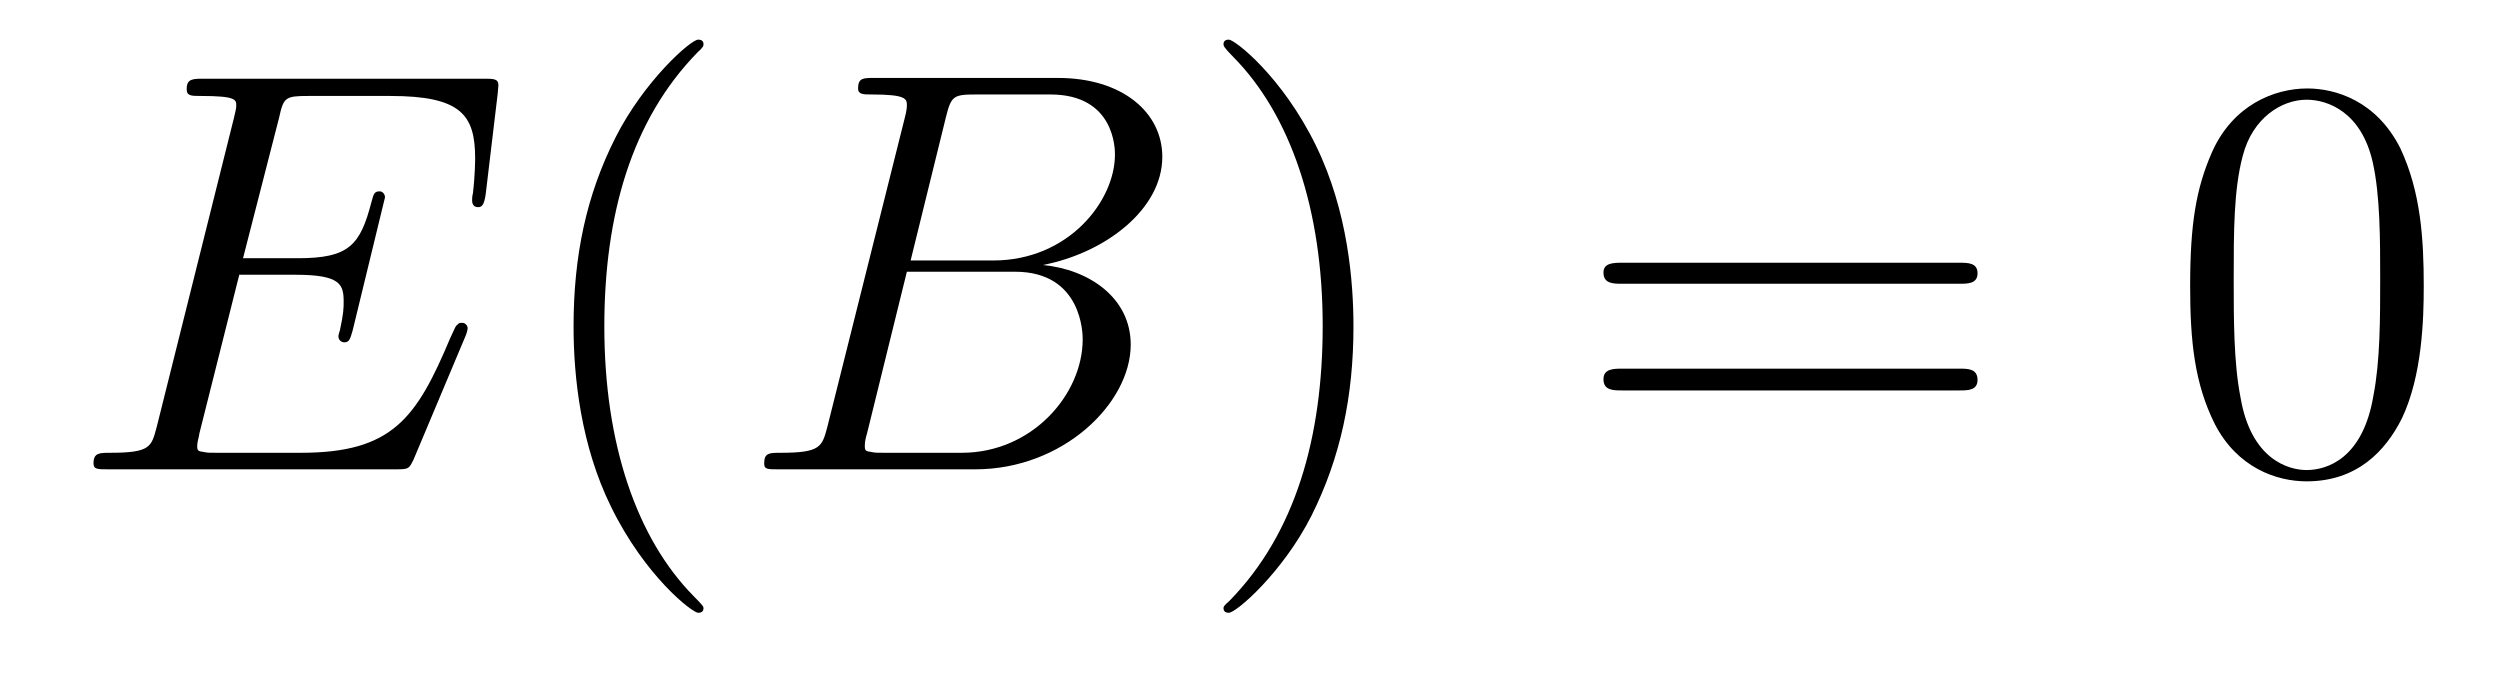
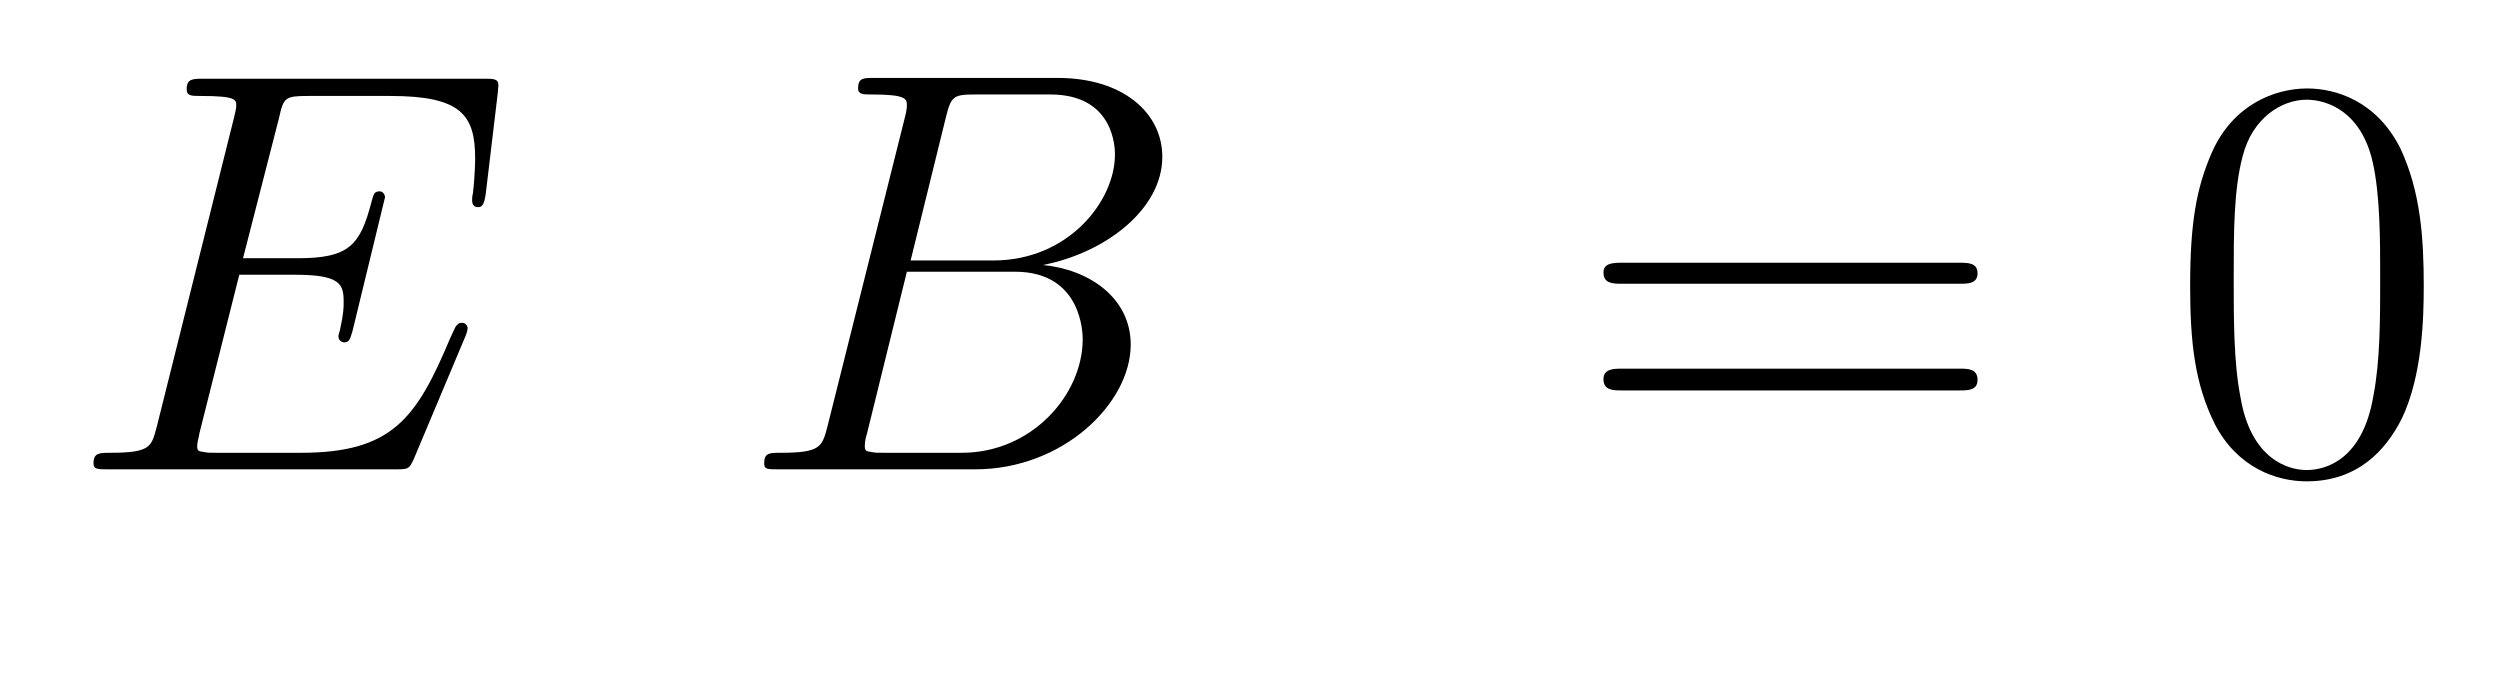
<svg xmlns="http://www.w3.org/2000/svg" height="14pt" version="1.1" viewBox="0 -14 52 14" width="52pt">
  <g id="page1">
    <g transform="matrix(1 0 0 1 -127 650)">
      <path d="M136.68 -657.004C136.695 -657.035 136.727 -657.129 136.727 -657.176C136.727 -657.223 136.68 -657.285 136.617 -657.285C136.57 -657.285 136.539 -657.285 136.508 -657.238C136.477 -657.223 136.477 -657.207 136.367 -656.973C135.664 -655.301 135.164 -654.582 133.258 -654.582H131.508C131.336 -654.582 131.32 -654.582 131.242 -654.598C131.117 -654.613 131.102 -654.629 131.102 -654.723C131.102 -654.816 131.133 -654.879 131.148 -654.988L131.977 -658.285H133.148C134.086 -658.285 134.148 -658.082 134.148 -657.723C134.148 -657.598 134.148 -657.488 134.07 -657.129C134.055 -657.082 134.039 -657.035 134.039 -657.004C134.039 -656.926 134.102 -656.879 134.164 -656.879C134.273 -656.879 134.289 -656.973 134.336 -657.129L135.008 -659.895C135.008 -659.957 134.961 -660.02 134.898 -660.02C134.789 -660.02 134.773 -659.973 134.727 -659.801C134.492 -658.895 134.258 -658.629 133.195 -658.629H132.055L132.805 -661.551C132.898 -661.973 132.93 -662.004 133.414 -662.004H135.117C136.586 -662.004 136.883 -661.613 136.883 -660.707C136.883 -660.691 136.883 -660.363 136.836 -659.973C136.82 -659.926 136.82 -659.848 136.82 -659.832C136.82 -659.738 136.867 -659.691 136.945 -659.691C137.023 -659.691 137.07 -659.738 137.102 -659.957L137.352 -662.051C137.352 -662.082 137.367 -662.207 137.367 -662.223C137.367 -662.363 137.273 -662.363 137.055 -662.363H131.242C131.008 -662.363 130.883 -662.363 130.883 -662.145C130.883 -662.004 130.977 -662.004 131.18 -662.004C131.914 -662.004 131.914 -661.926 131.914 -661.801C131.914 -661.738 131.898 -661.691 131.867 -661.551L130.258 -655.113C130.148 -654.707 130.133 -654.582 129.289 -654.582C129.07 -654.582 128.945 -654.582 128.945 -654.363C128.945 -654.238 129.023 -654.238 129.258 -654.238H135.242C135.508 -654.238 135.508 -654.254 135.602 -654.441L136.68 -657.004ZM137.035 -654.238" fill-rule="evenodd" />
-       <path d="M141.633 -651.348C141.633 -651.379 141.633 -651.395 141.43 -651.598C140.242 -652.801 139.57 -654.77 139.57 -657.207C139.57 -659.52 140.133 -661.504 141.508 -662.91C141.633 -663.02 141.633 -663.051 141.633 -663.082C141.633 -663.16 141.57 -663.176 141.523 -663.176C141.367 -663.176 140.398 -662.316 139.805 -661.145C139.195 -659.941 138.93 -658.676 138.93 -657.207C138.93 -656.145 139.086 -654.723 139.711 -653.457C140.414 -652.02 141.398 -651.254 141.523 -651.254C141.57 -651.254 141.633 -651.27 141.633 -651.348ZM142.316 -654.238" fill-rule="evenodd" />
      <path d="M146.676 -661.566C146.785 -662.004 146.832 -662.035 147.301 -662.035H148.848C150.191 -662.035 150.191 -660.894 150.191 -660.785C150.191 -659.816 149.223 -658.582 147.66 -658.582H145.941L146.676 -661.566ZM148.691 -658.488C149.988 -658.738 151.176 -659.645 151.176 -660.738C151.176 -661.66 150.348 -662.379 149.004 -662.379H145.176C144.957 -662.379 144.848 -662.379 144.848 -662.16C144.848 -662.035 144.957 -662.035 145.129 -662.035C145.863 -662.035 145.863 -661.941 145.863 -661.801C145.863 -661.785 145.863 -661.707 145.816 -661.535L144.207 -655.113C144.098 -654.707 144.066 -654.582 143.238 -654.582C143.004 -654.582 142.895 -654.582 142.895 -654.363C142.895 -654.238 142.957 -654.238 143.191 -654.238H147.285C149.113 -654.238 150.519 -655.613 150.519 -656.832C150.519 -657.801 149.66 -658.395 148.691 -658.488ZM147.004 -654.582H145.395C145.223 -654.582 145.207 -654.582 145.129 -654.598C145.004 -654.613 144.988 -654.629 144.988 -654.723C144.988 -654.816 145.004 -654.879 145.035 -654.988L145.863 -658.348H148.113C149.52 -658.348 149.52 -657.035 149.52 -656.941C149.52 -655.801 148.473 -654.582 147.004 -654.582ZM151.195 -654.238" fill-rule="evenodd" />
-       <path d="M155.152 -657.207C155.152 -658.113 155.043 -659.598 154.371 -660.973C153.668 -662.41 152.684 -663.176 152.559 -663.176C152.512 -663.176 152.449 -663.16 152.449 -663.082C152.449 -663.051 152.449 -663.02 152.652 -662.816C153.84 -661.613 154.512 -659.645 154.512 -657.223C154.512 -654.91 153.949 -652.91 152.574 -651.504C152.449 -651.395 152.449 -651.379 152.449 -651.348C152.449 -651.27 152.512 -651.254 152.559 -651.254C152.715 -651.254 153.684 -652.098 154.277 -653.27C154.887 -654.488 155.152 -655.77 155.152 -657.207ZM156.352 -654.238" fill-rule="evenodd" />
      <path d="M167.758 -658.098C167.93 -658.098 168.133 -658.098 168.133 -658.316C168.133 -658.535 167.93 -658.535 167.758 -658.535H160.742C160.57 -658.535 160.352 -658.535 160.352 -658.332C160.352 -658.098 160.555 -658.098 160.742 -658.098H167.758ZM167.758 -655.879C167.93 -655.879 168.133 -655.879 168.133 -656.098C168.133 -656.332 167.93 -656.332 167.758 -656.332H160.742C160.57 -656.332 160.352 -656.332 160.352 -656.113C160.352 -655.879 160.555 -655.879 160.742 -655.879H167.758ZM168.828 -654.238" fill-rule="evenodd" />
      <path d="M177.414 -658.051C177.414 -659.035 177.352 -660.004 176.93 -660.91C176.43 -661.91 175.57 -662.16 174.992 -662.16C174.305 -662.16 173.445 -661.816 173.008 -660.832C172.68 -660.082 172.555 -659.348 172.555 -658.051C172.555 -656.895 172.648 -656.019 173.07 -655.176C173.539 -654.27 174.352 -653.988 174.977 -653.988C176.023 -653.988 176.617 -654.613 176.961 -655.301C177.383 -656.191 177.414 -657.363 177.414 -658.051ZM174.977 -654.223C174.602 -654.223 173.82 -654.441 173.602 -655.738C173.461 -656.457 173.461 -657.363 173.461 -658.191C173.461 -659.176 173.461 -660.051 173.648 -660.754C173.852 -661.551 174.461 -661.926 174.977 -661.926C175.43 -661.926 176.117 -661.66 176.352 -660.629C176.508 -659.941 176.508 -659.004 176.508 -658.191C176.508 -657.395 176.508 -656.488 176.367 -655.77C176.148 -654.457 175.398 -654.223 174.977 -654.223ZM177.949 -654.238" fill-rule="evenodd" />
    </g>
  </g>
</svg>